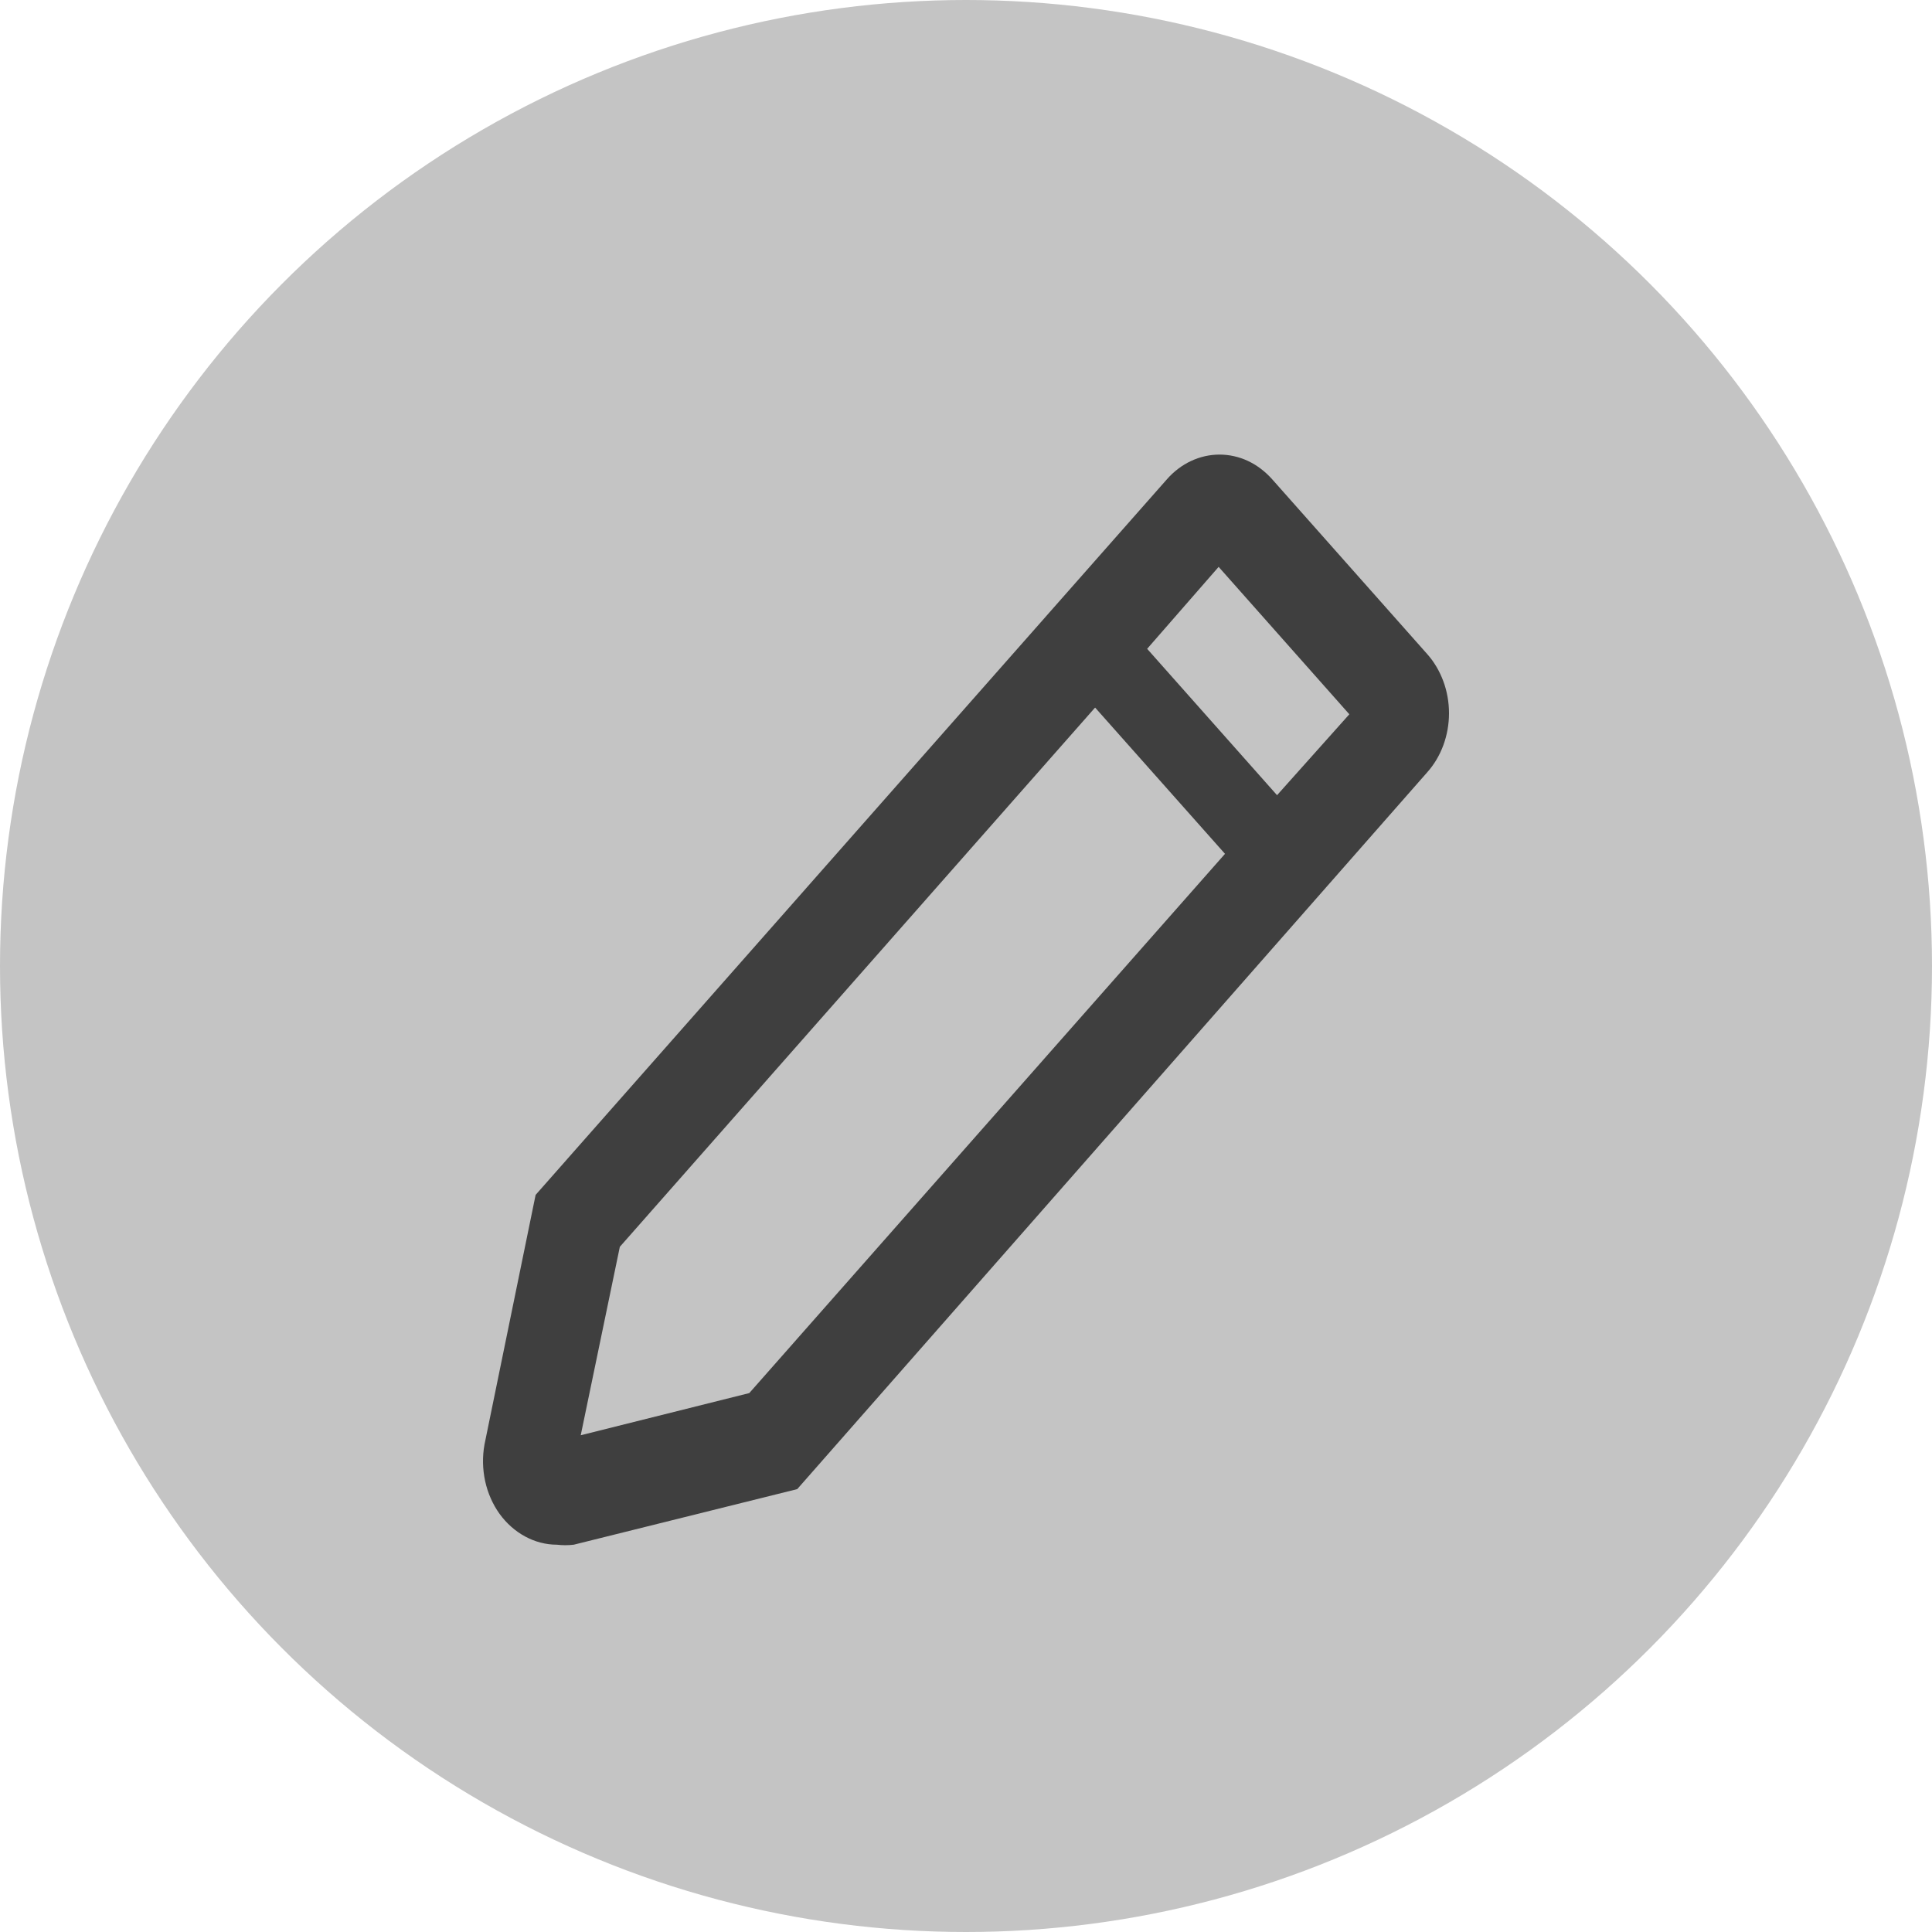
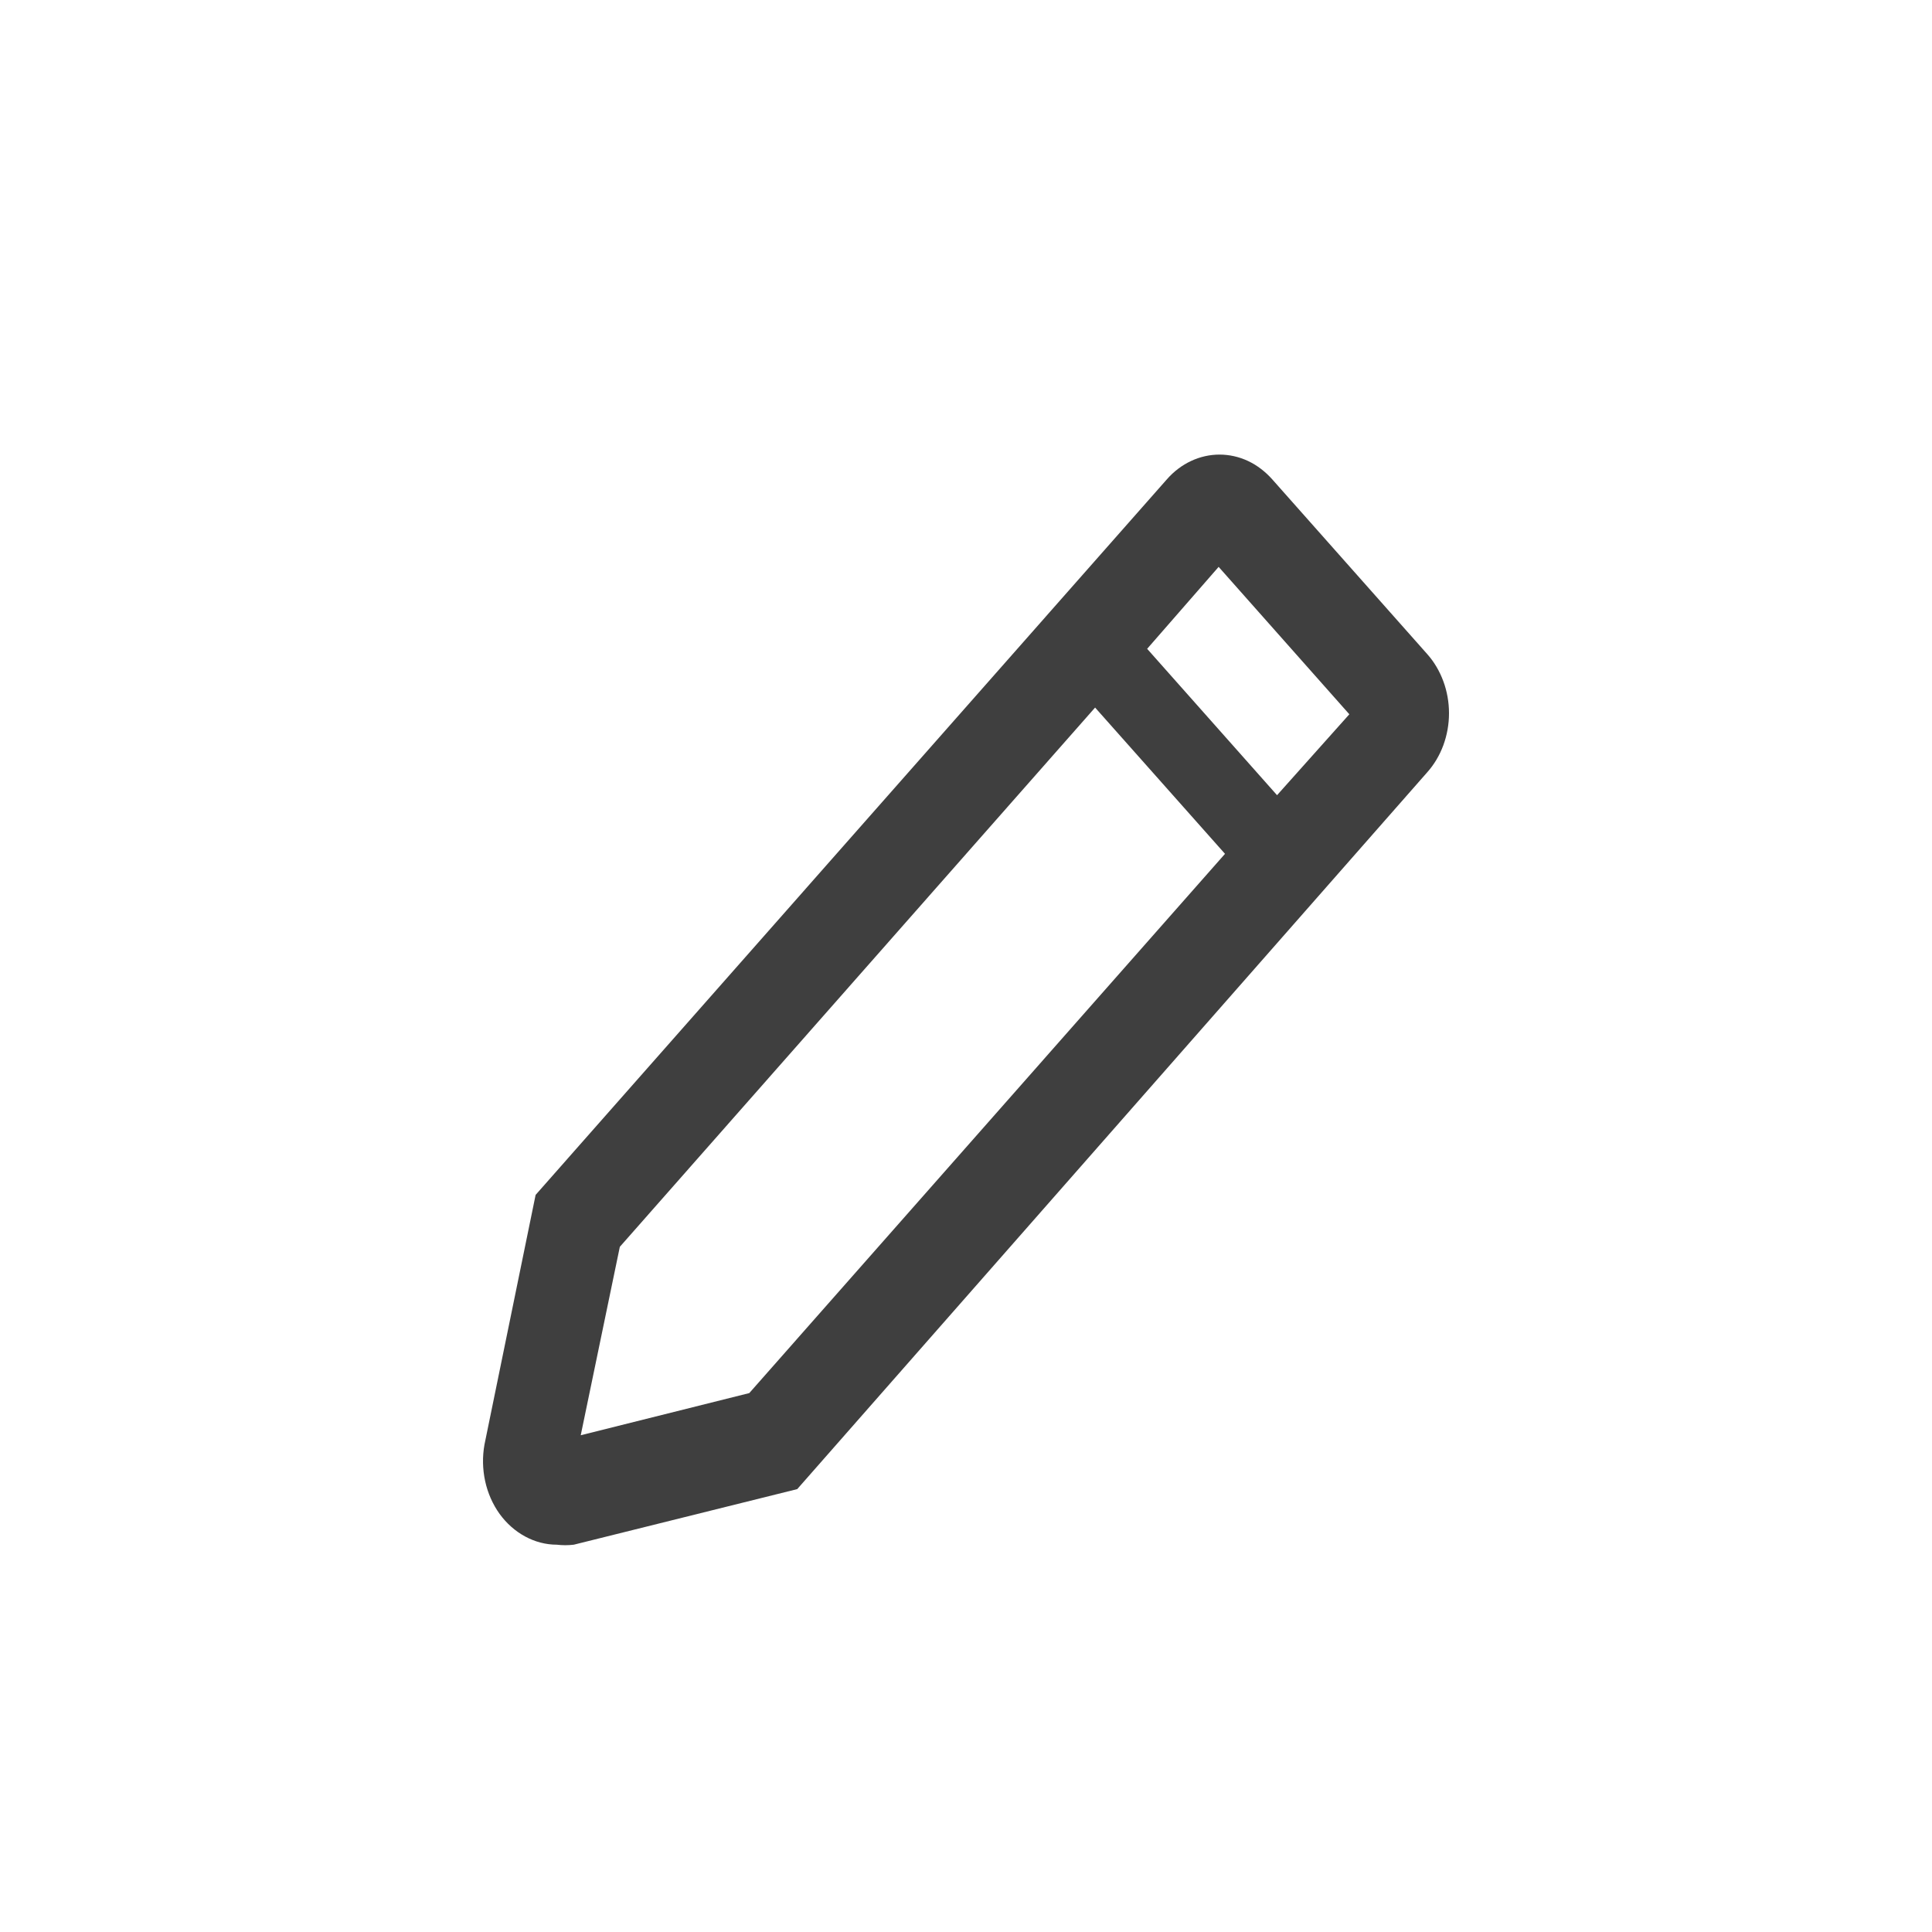
<svg xmlns="http://www.w3.org/2000/svg" width="17" height="17" viewBox="0 0 17 17" fill="none">
-   <circle cx="8.5" cy="8.5" r="8.5" fill="#C4C4C4" />
  <path d="M12.558 5.755L11.193 4.216C11.132 4.148 11.06 4.093 10.981 4.056C10.902 4.019 10.816 4 10.731 4C10.645 4 10.56 4.019 10.481 4.056C10.401 4.093 10.329 4.148 10.269 4.216L4.713 10.514L4.263 12.711C4.244 12.817 4.246 12.927 4.269 13.033C4.292 13.138 4.335 13.236 4.396 13.321C4.457 13.405 4.534 13.473 4.621 13.52C4.708 13.567 4.803 13.592 4.899 13.592C4.949 13.598 4.999 13.598 5.049 13.592L7.015 13.103L12.558 6.796C12.619 6.728 12.667 6.647 12.7 6.558C12.733 6.468 12.75 6.373 12.75 6.276C12.75 6.179 12.733 6.083 12.7 5.994C12.667 5.905 12.619 5.823 12.558 5.755ZM6.593 12.258L5.11 12.629L5.454 10.971L9.636 6.226L10.779 7.513L6.593 12.258ZM11.237 6.997L10.094 5.709L10.723 4.988L11.873 6.285L11.237 6.997Z" fill="#3F3F3F" />
</svg>